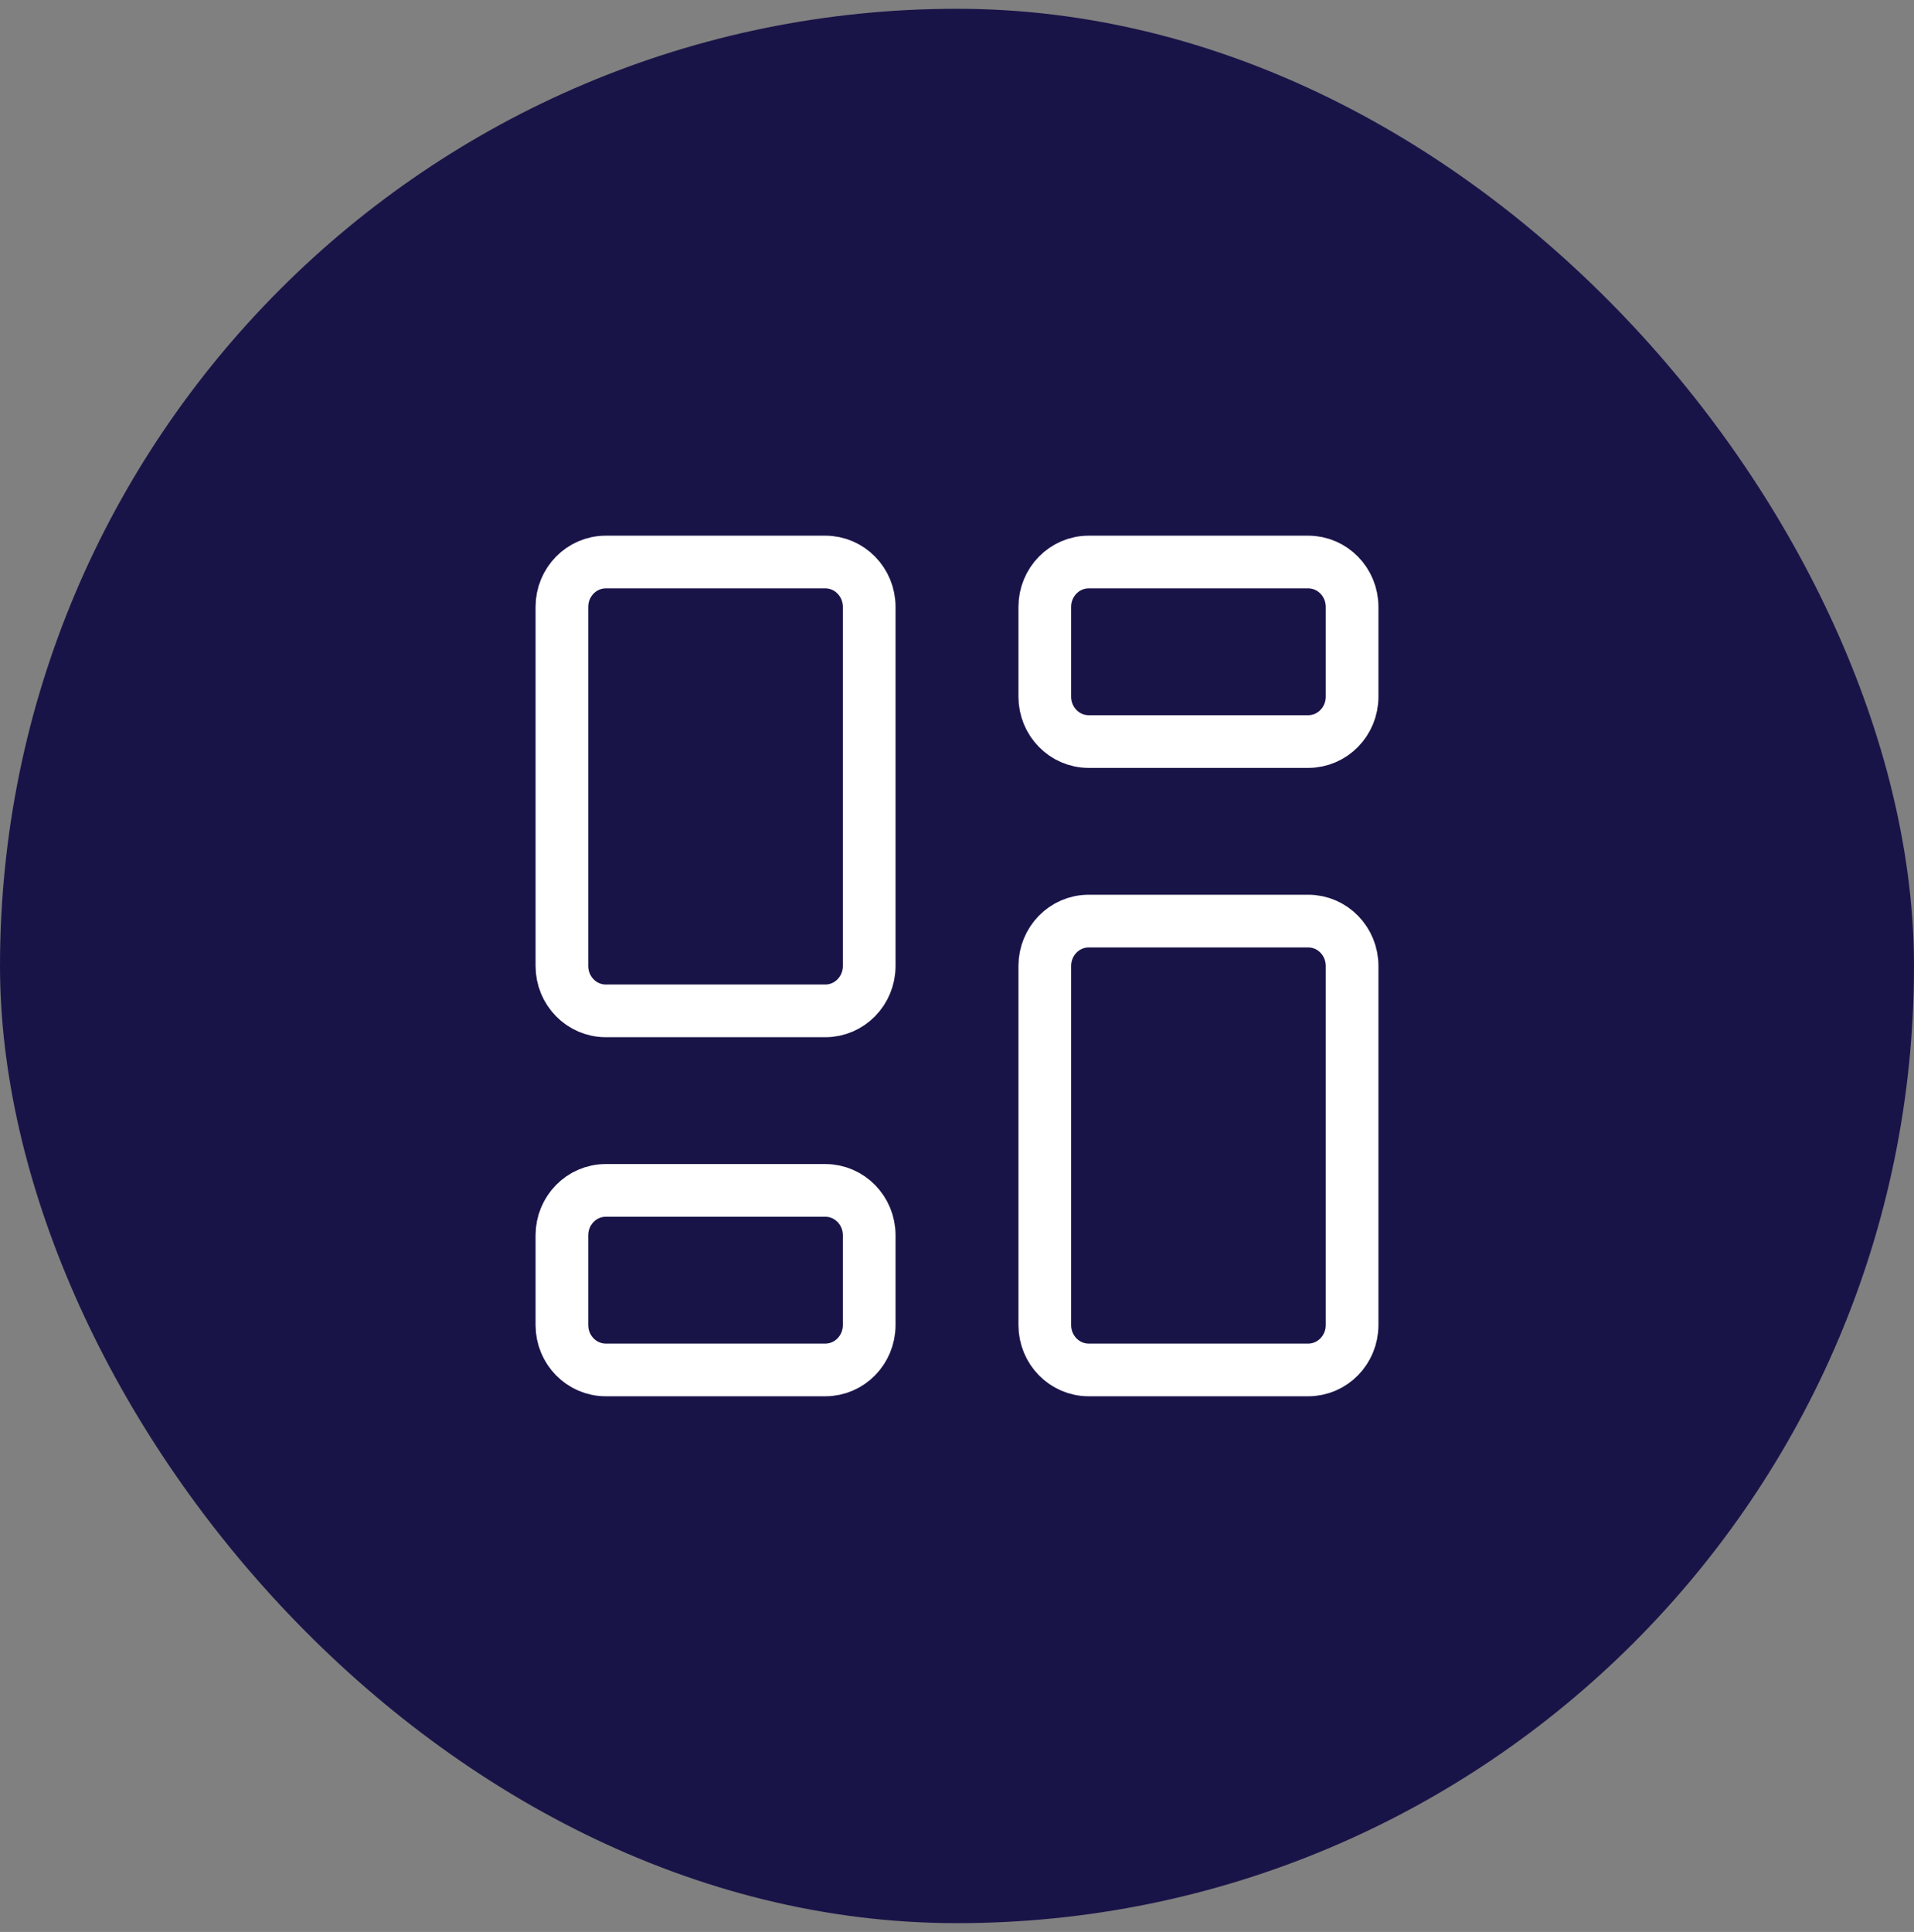
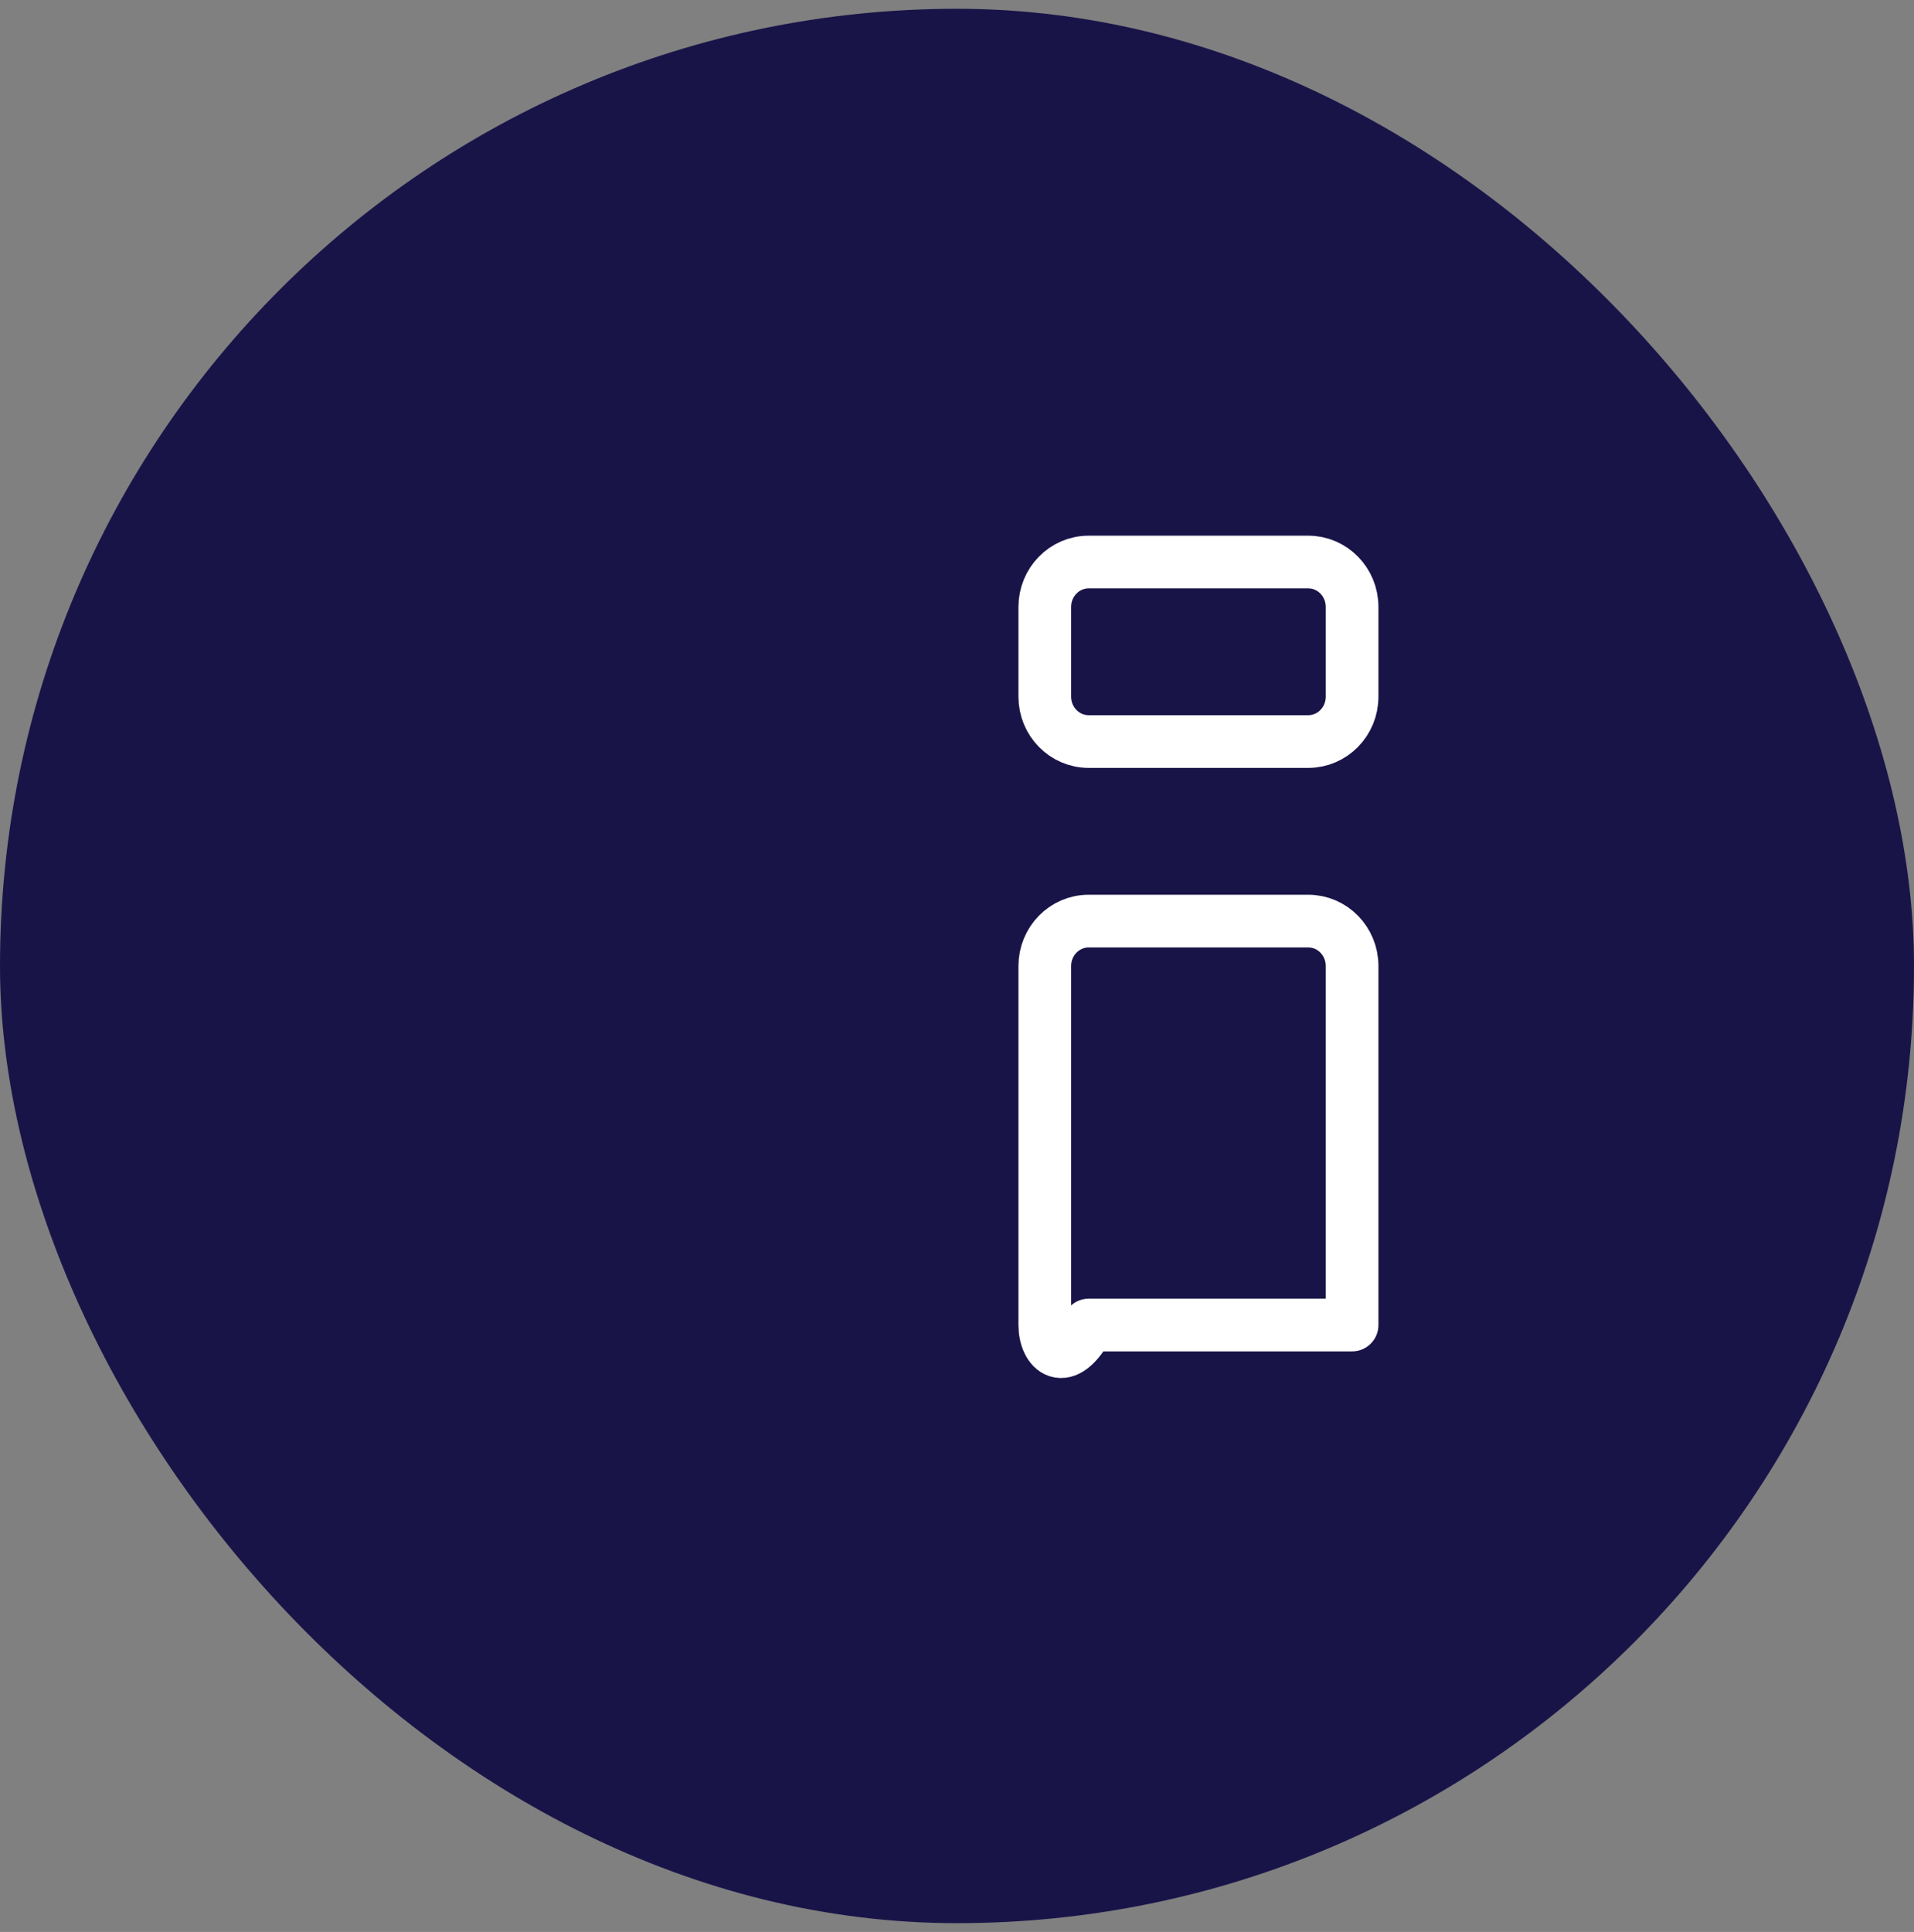
<svg xmlns="http://www.w3.org/2000/svg" width="109" height="110" viewBox="0 0 109 110" fill="none">
  <rect x="0" y="0" width="109" height="110" fill="#808080" stroke="none" />
  <rect y="0.5" width="109" height="109" rx="54.5" fill="#191448" />
-   <path d="M32 34.556C32 33.144 33.119 32 34.5 32H47C48.381 32 49.5 33.144 49.5 34.556V55C49.5 56.411 48.381 57.556 47 57.556H34.5C33.119 57.556 32 56.411 32 55V34.556Z" stroke="white" stroke-width="3" stroke-linecap="round" stroke-linejoin="round" />
-   <path d="M59.5 55C59.5 53.589 60.619 52.444 62 52.444H74.5C75.881 52.444 77 53.589 77 55V75.444C77 76.856 75.881 78 74.5 78H62C60.619 78 59.5 76.856 59.5 75.444V55Z" stroke="white" stroke-width="3" stroke-linecap="round" stroke-linejoin="round" />
+   <path d="M59.5 55C59.5 53.589 60.619 52.444 62 52.444H74.5C75.881 52.444 77 53.589 77 55V75.444H62C60.619 78 59.5 76.856 59.5 75.444V55Z" stroke="white" stroke-width="3" stroke-linecap="round" stroke-linejoin="round" />
  <path d="M59.5 34.556C59.5 33.144 60.619 32 62 32H74.5C75.881 32 77 33.144 77 34.556V39.667C77 41.078 75.881 42.222 74.5 42.222H62C60.619 42.222 59.5 41.078 59.5 39.667V34.556Z" stroke="white" stroke-width="3" stroke-linecap="round" stroke-linejoin="round" />
-   <path d="M32 70.333C32 68.922 33.119 67.778 34.5 67.778H47C48.381 67.778 49.5 68.922 49.5 70.333V75.444C49.5 76.856 48.381 78 47 78H34.5C33.119 78 32 76.856 32 75.444V70.333Z" stroke="white" stroke-width="3" stroke-linecap="round" stroke-linejoin="round" />
</svg>